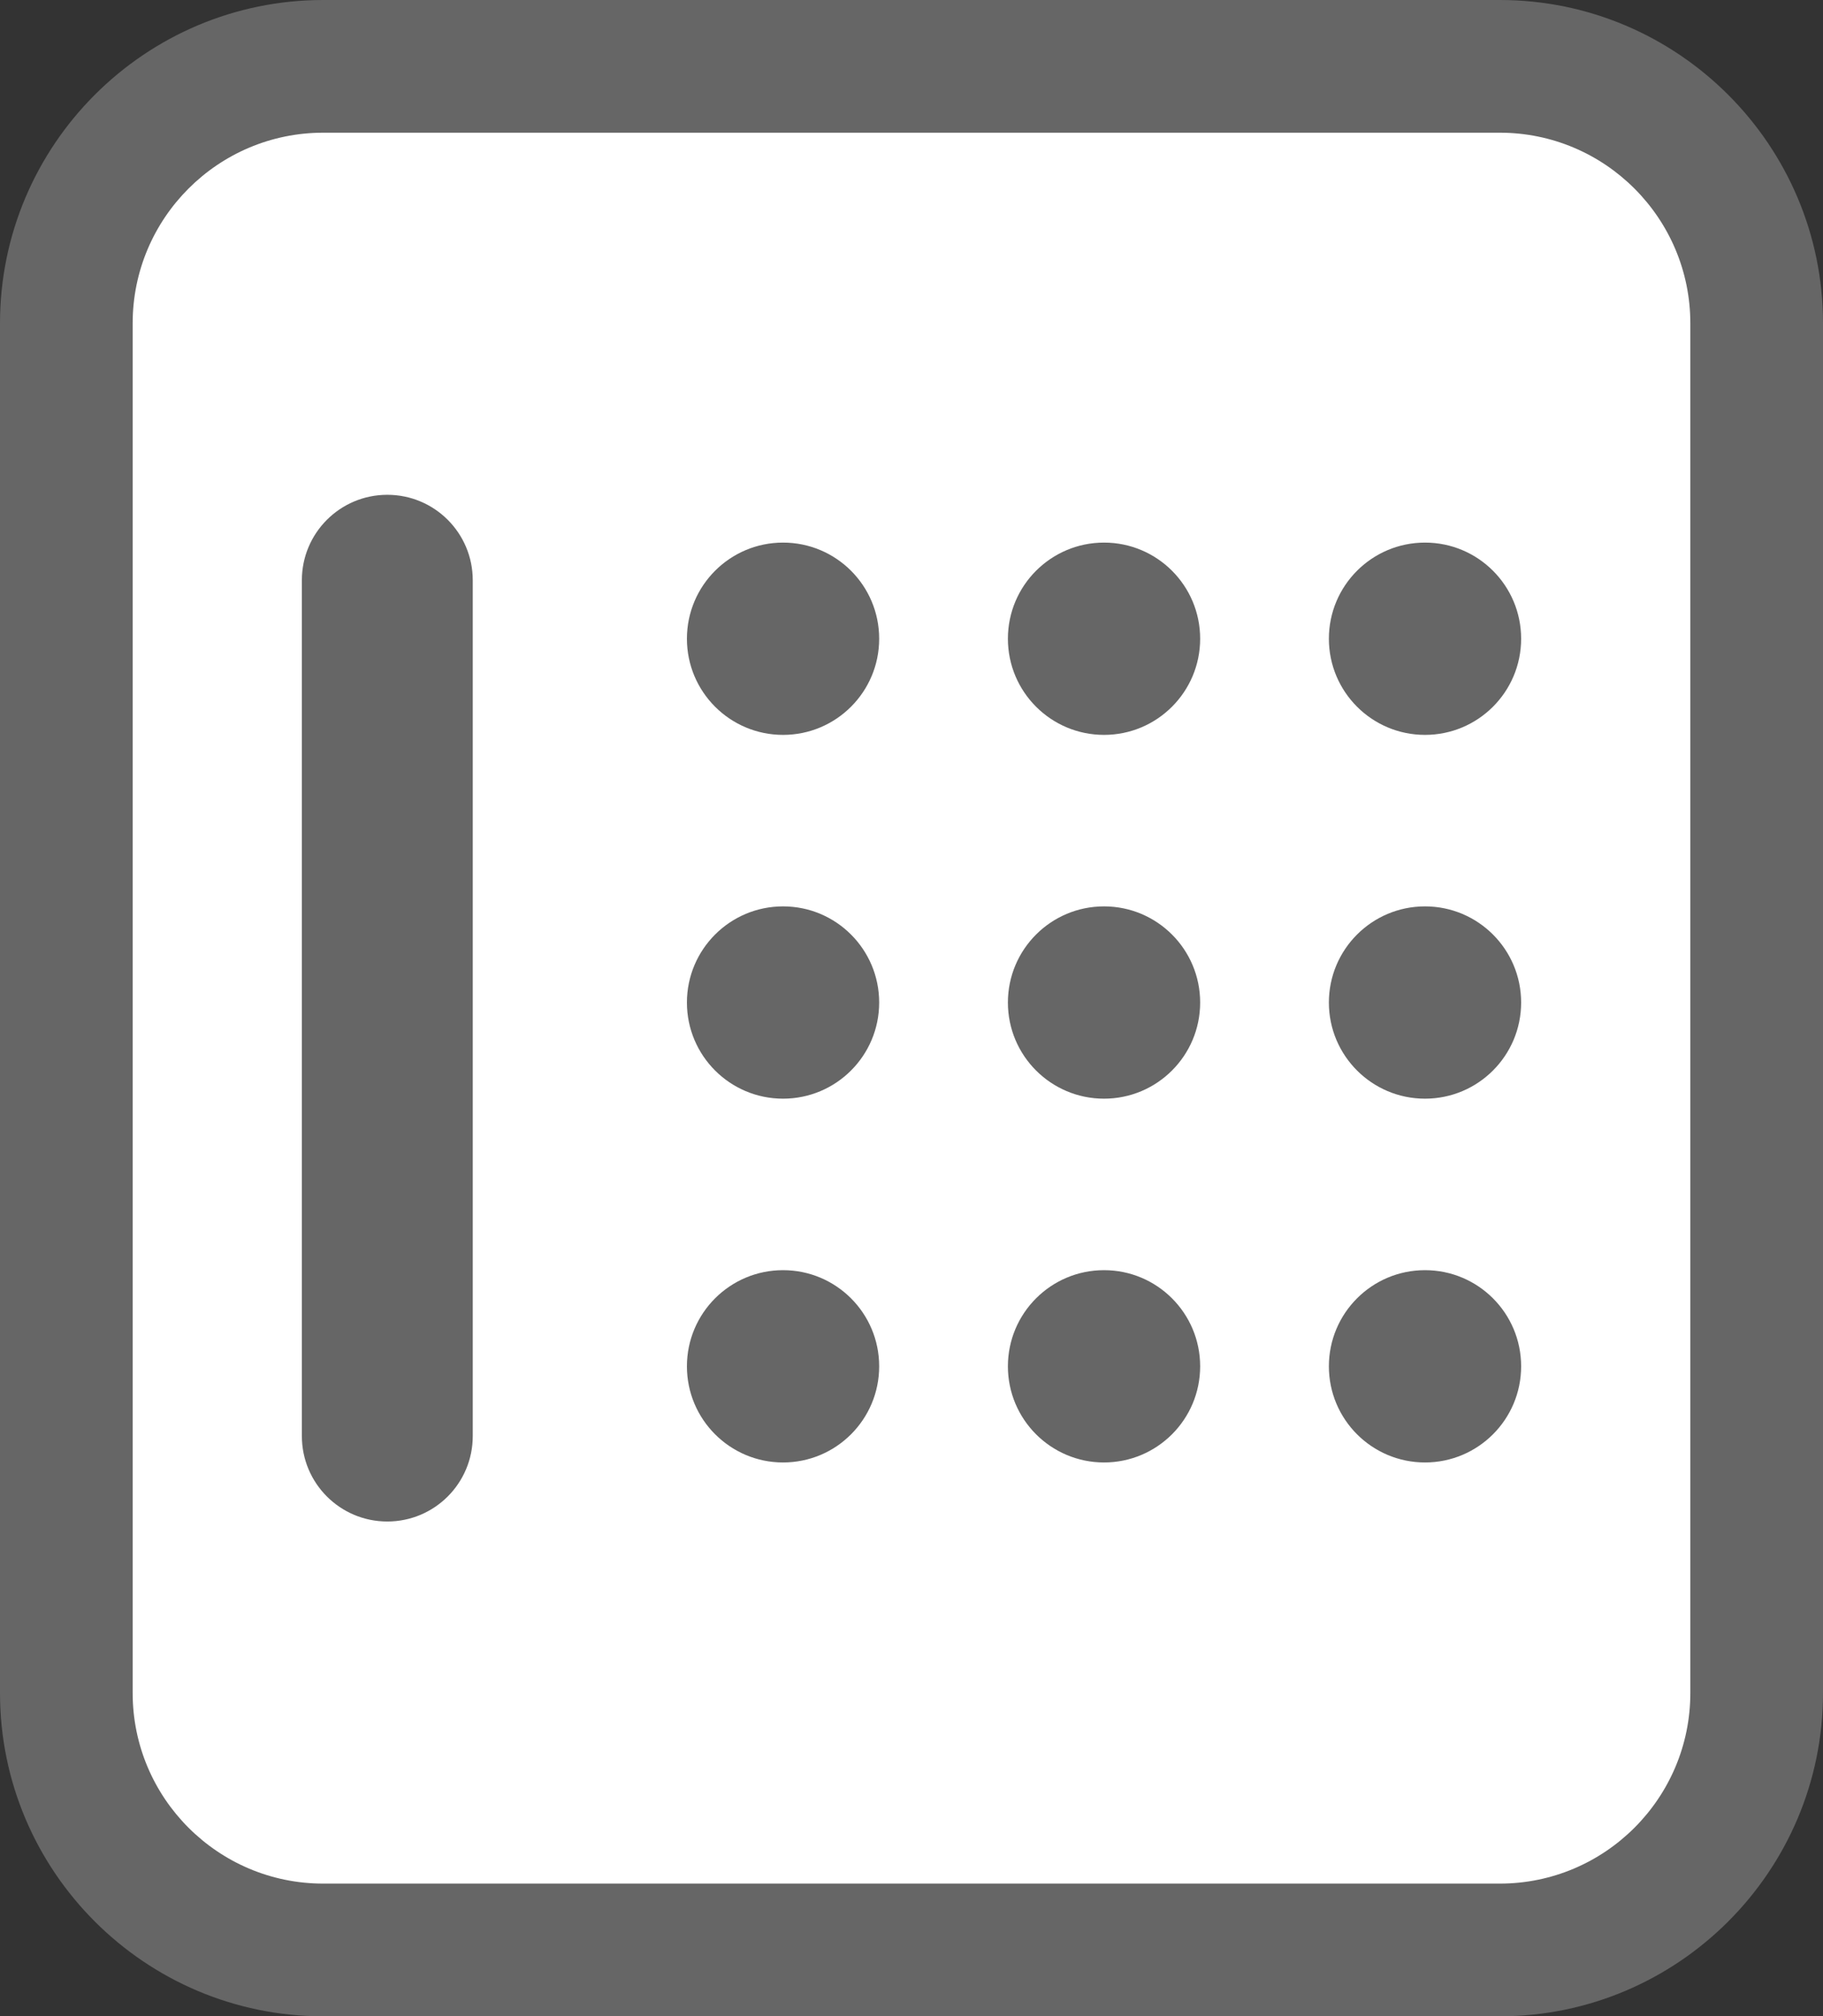
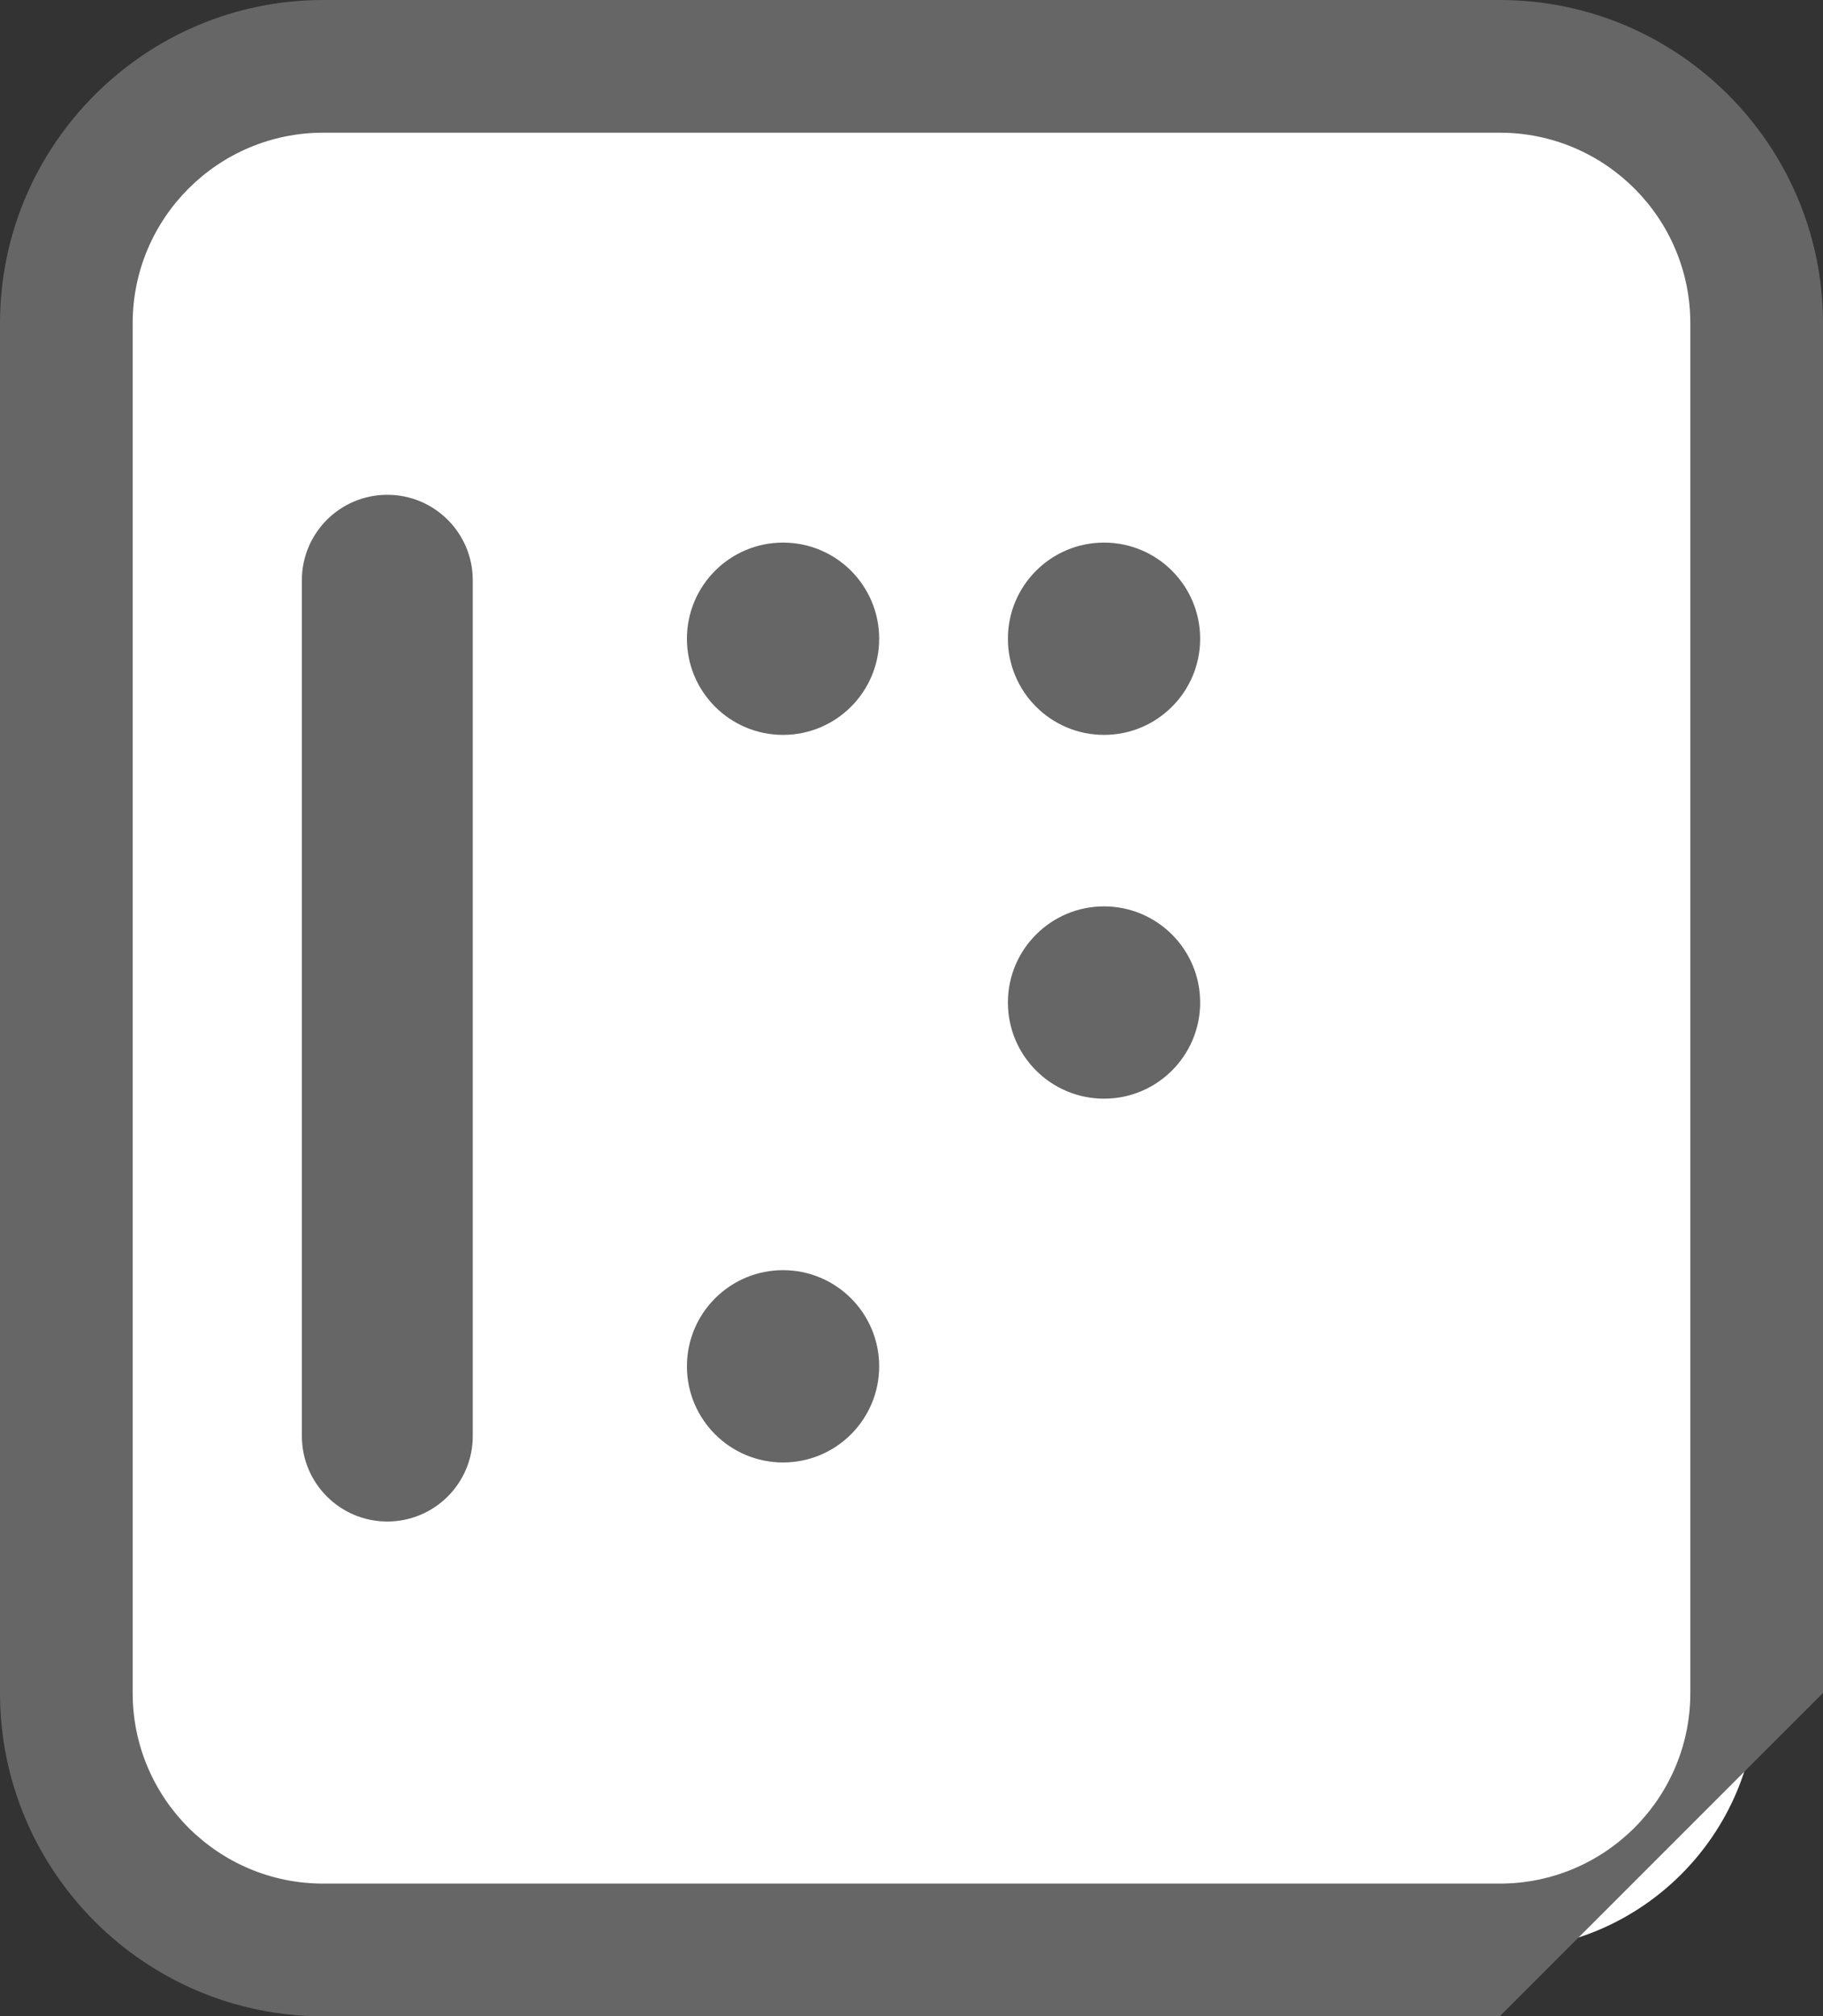
<svg xmlns="http://www.w3.org/2000/svg" id="_レイヤー_1" width="32.43" height="35.86" viewBox="0 0 32.43 35.86">
  <rect x="0" y="0" width="32.43" height="35.86" fill="#333333" stroke="none" />
  <defs>
    <style>.cls-1{fill:#fff;}.cls-2{fill:#666;}</style>
  </defs>
  <g>
    <path class="cls-1" d="m26.68,1.18H5.75C3.24,1.18,1.18,3.24,1.18,5.75v24.36c0,2.51,2.06,4.57,4.57,4.57h20.93c2.51,0,4.57-2.06,4.57-4.57V5.75c0-2.51-2.06-4.57-4.57-4.57Z" />
-     <path class="cls-2" d="m26.68,35.86H5.75C2.58,35.86,0,33.28,0,30.11V5.75C0,2.58,2.58,0,5.75,0h20.93C29.85,0,32.43,2.58,32.43,5.75v24.36c0,3.17-2.58,5.75-5.75,5.75ZM5.75,2.36c-1.87,0-3.39,1.52-3.39,3.39v24.36c0,1.87,1.52,3.39,3.39,3.39h20.93c1.87,0,3.39-1.52,3.39-3.39V5.75c0-1.87-1.52-3.39-3.39-3.39H5.75Z" />
+     <path class="cls-2" d="m26.68,35.86H5.75C2.58,35.86,0,33.28,0,30.11V5.75C0,2.58,2.58,0,5.75,0h20.93C29.85,0,32.43,2.58,32.43,5.75v24.36ZM5.75,2.36c-1.87,0-3.39,1.52-3.39,3.39v24.36c0,1.87,1.52,3.39,3.39,3.39h20.93c1.87,0,3.39-1.52,3.39-3.39V5.75c0-1.87-1.52-3.39-3.39-3.39H5.75Z" />
  </g>
  <path class="cls-2" d="m8.41,25.54c0,.84-.68,1.52-1.52,1.52s-1.52-.68-1.52-1.52v-15.22c0-.84.68-1.52,1.52-1.52s1.52.68,1.52,1.52v15.22Z" />
  <circle class="cls-2" cx="13.93" cy="24.3" r="1.71" />
-   <circle class="cls-2" cx="13.93" cy="17.83" r="1.71" />
  <circle class="cls-2" cx="13.93" cy="11.36" r="1.71" />
-   <circle class="cls-2" cx="19.64" cy="24.3" r="1.71" />
  <circle class="cls-2" cx="19.64" cy="17.83" r="1.71" />
  <circle class="cls-2" cx="19.64" cy="11.36" r="1.71" />
-   <circle class="cls-2" cx="25.35" cy="24.3" r="1.71" />
-   <circle class="cls-2" cx="25.35" cy="17.83" r="1.71" />
-   <circle class="cls-2" cx="25.35" cy="11.36" r="1.71" />
</svg>